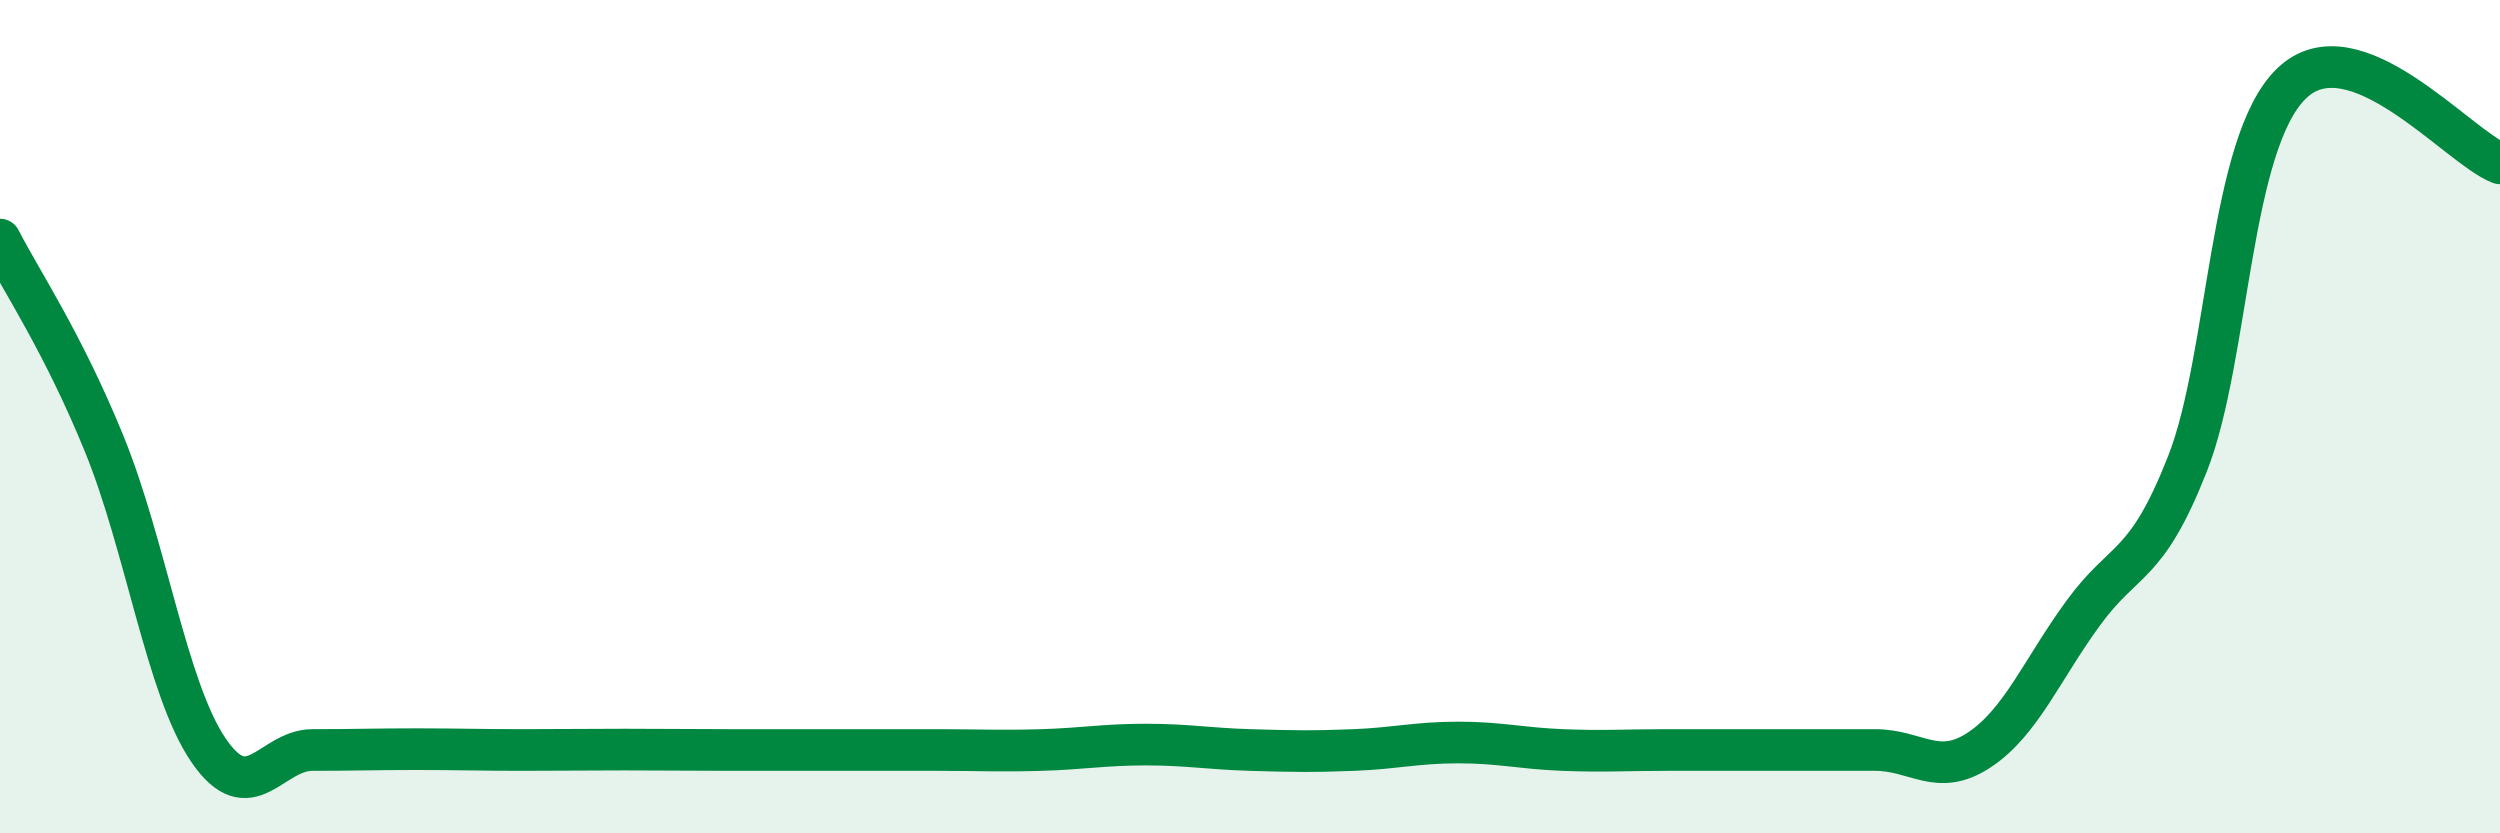
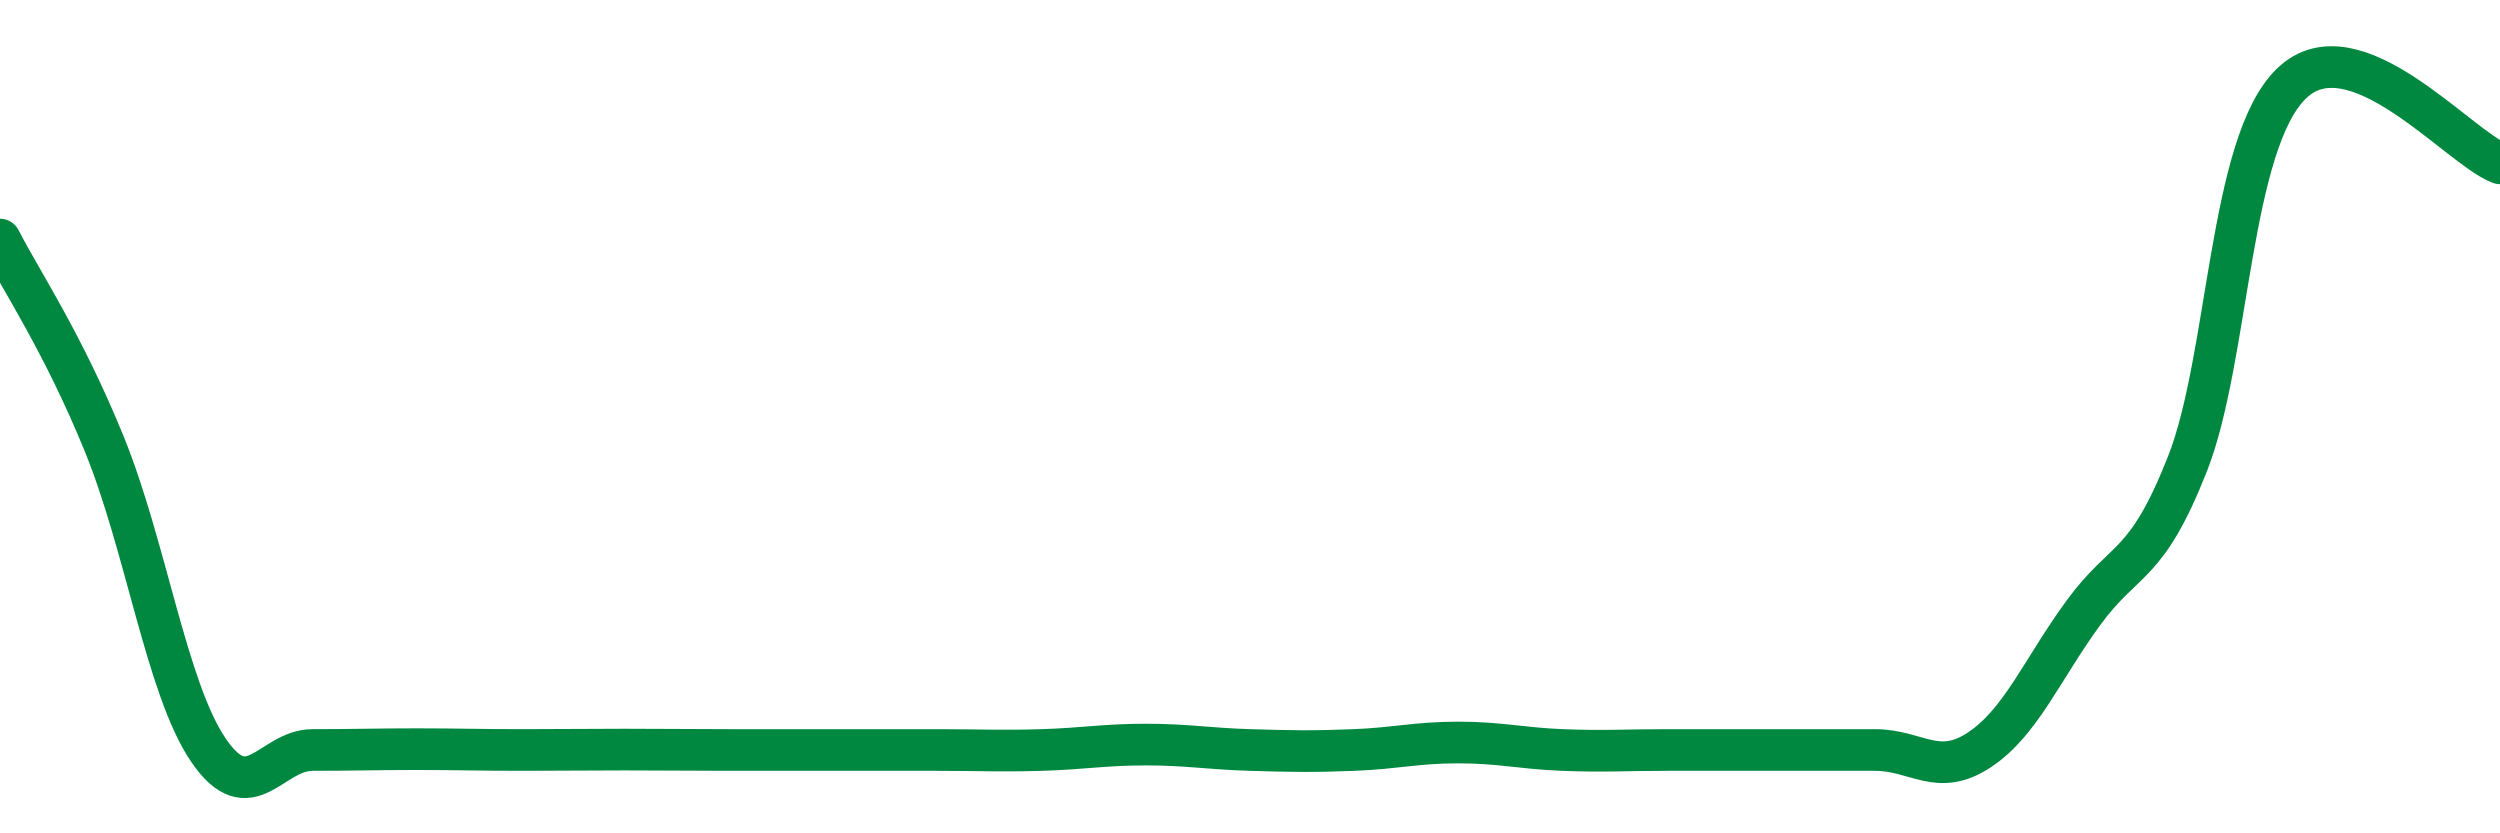
<svg xmlns="http://www.w3.org/2000/svg" width="60" height="20" viewBox="0 0 60 20">
-   <path d="M 0,5.75 C 0.5,6.73 1.5,8.2 2.5,10.65 C 3.5,13.1 4,16.53 5,18 C 6,19.47 6.5,18 7.5,18 C 8.5,18 9,17.98 10,17.98 C 11,17.98 11.5,18 12.5,18 C 13.5,18 14,17.99 15,17.99 C 16,17.99 16.5,18 17.5,18 C 18.5,18 19,18 20,18 C 21,18 21.5,18 22.5,18 C 23.5,18 24,18.03 25,18 C 26,17.97 26.5,17.87 27.5,17.87 C 28.5,17.87 29,17.97 30,18 C 31,18.03 31.5,18.04 32.5,18 C 33.5,17.96 34,17.82 35,17.82 C 36,17.82 36.5,17.96 37.5,18 C 38.5,18.04 39,18 40,18 C 41,18 41.5,18 42.5,18 C 43.5,18 44,18 45,18 C 46,18 46.5,18.66 47.5,18 C 48.5,17.34 49,16.08 50,14.71 C 51,13.34 51.5,13.67 52.5,11.13 C 53.5,8.59 53.5,3.44 55,2 C 56.5,0.56 59,3.54 60,3.92L60 20L0 20Z" fill="#008740" opacity="0.1" stroke-linecap="round" stroke-linejoin="round" />
  <path d="M 0,5.75 C 0.5,6.73 1.5,8.2 2.5,10.65 C 3.5,13.1 4,16.53 5,18 C 6,19.47 6.5,18 7.5,18 C 8.5,18 9,17.98 10,17.98 C 11,17.98 11.5,18 12.5,18 C 13.5,18 14,17.99 15,17.99 C 16,17.99 16.5,18 17.5,18 C 18.5,18 19,18 20,18 C 21,18 21.5,18 22.5,18 C 23.5,18 24,18.03 25,18 C 26,17.97 26.5,17.87 27.5,17.87 C 28.5,17.87 29,17.97 30,18 C 31,18.03 31.5,18.04 32.5,18 C 33.5,17.96 34,17.82 35,17.82 C 36,17.82 36.5,17.96 37.5,18 C 38.5,18.04 39,18 40,18 C 41,18 41.5,18 42.5,18 C 43.5,18 44,18 45,18 C 46,18 46.5,18.66 47.5,18 C 48.5,17.34 49,16.08 50,14.71 C 51,13.34 51.5,13.67 52.5,11.13 C 53.5,8.59 53.5,3.44 55,2 C 56.5,0.56 59,3.54 60,3.92" stroke="#008740" stroke-width="1" fill="none" stroke-linecap="round" stroke-linejoin="round" />
</svg>